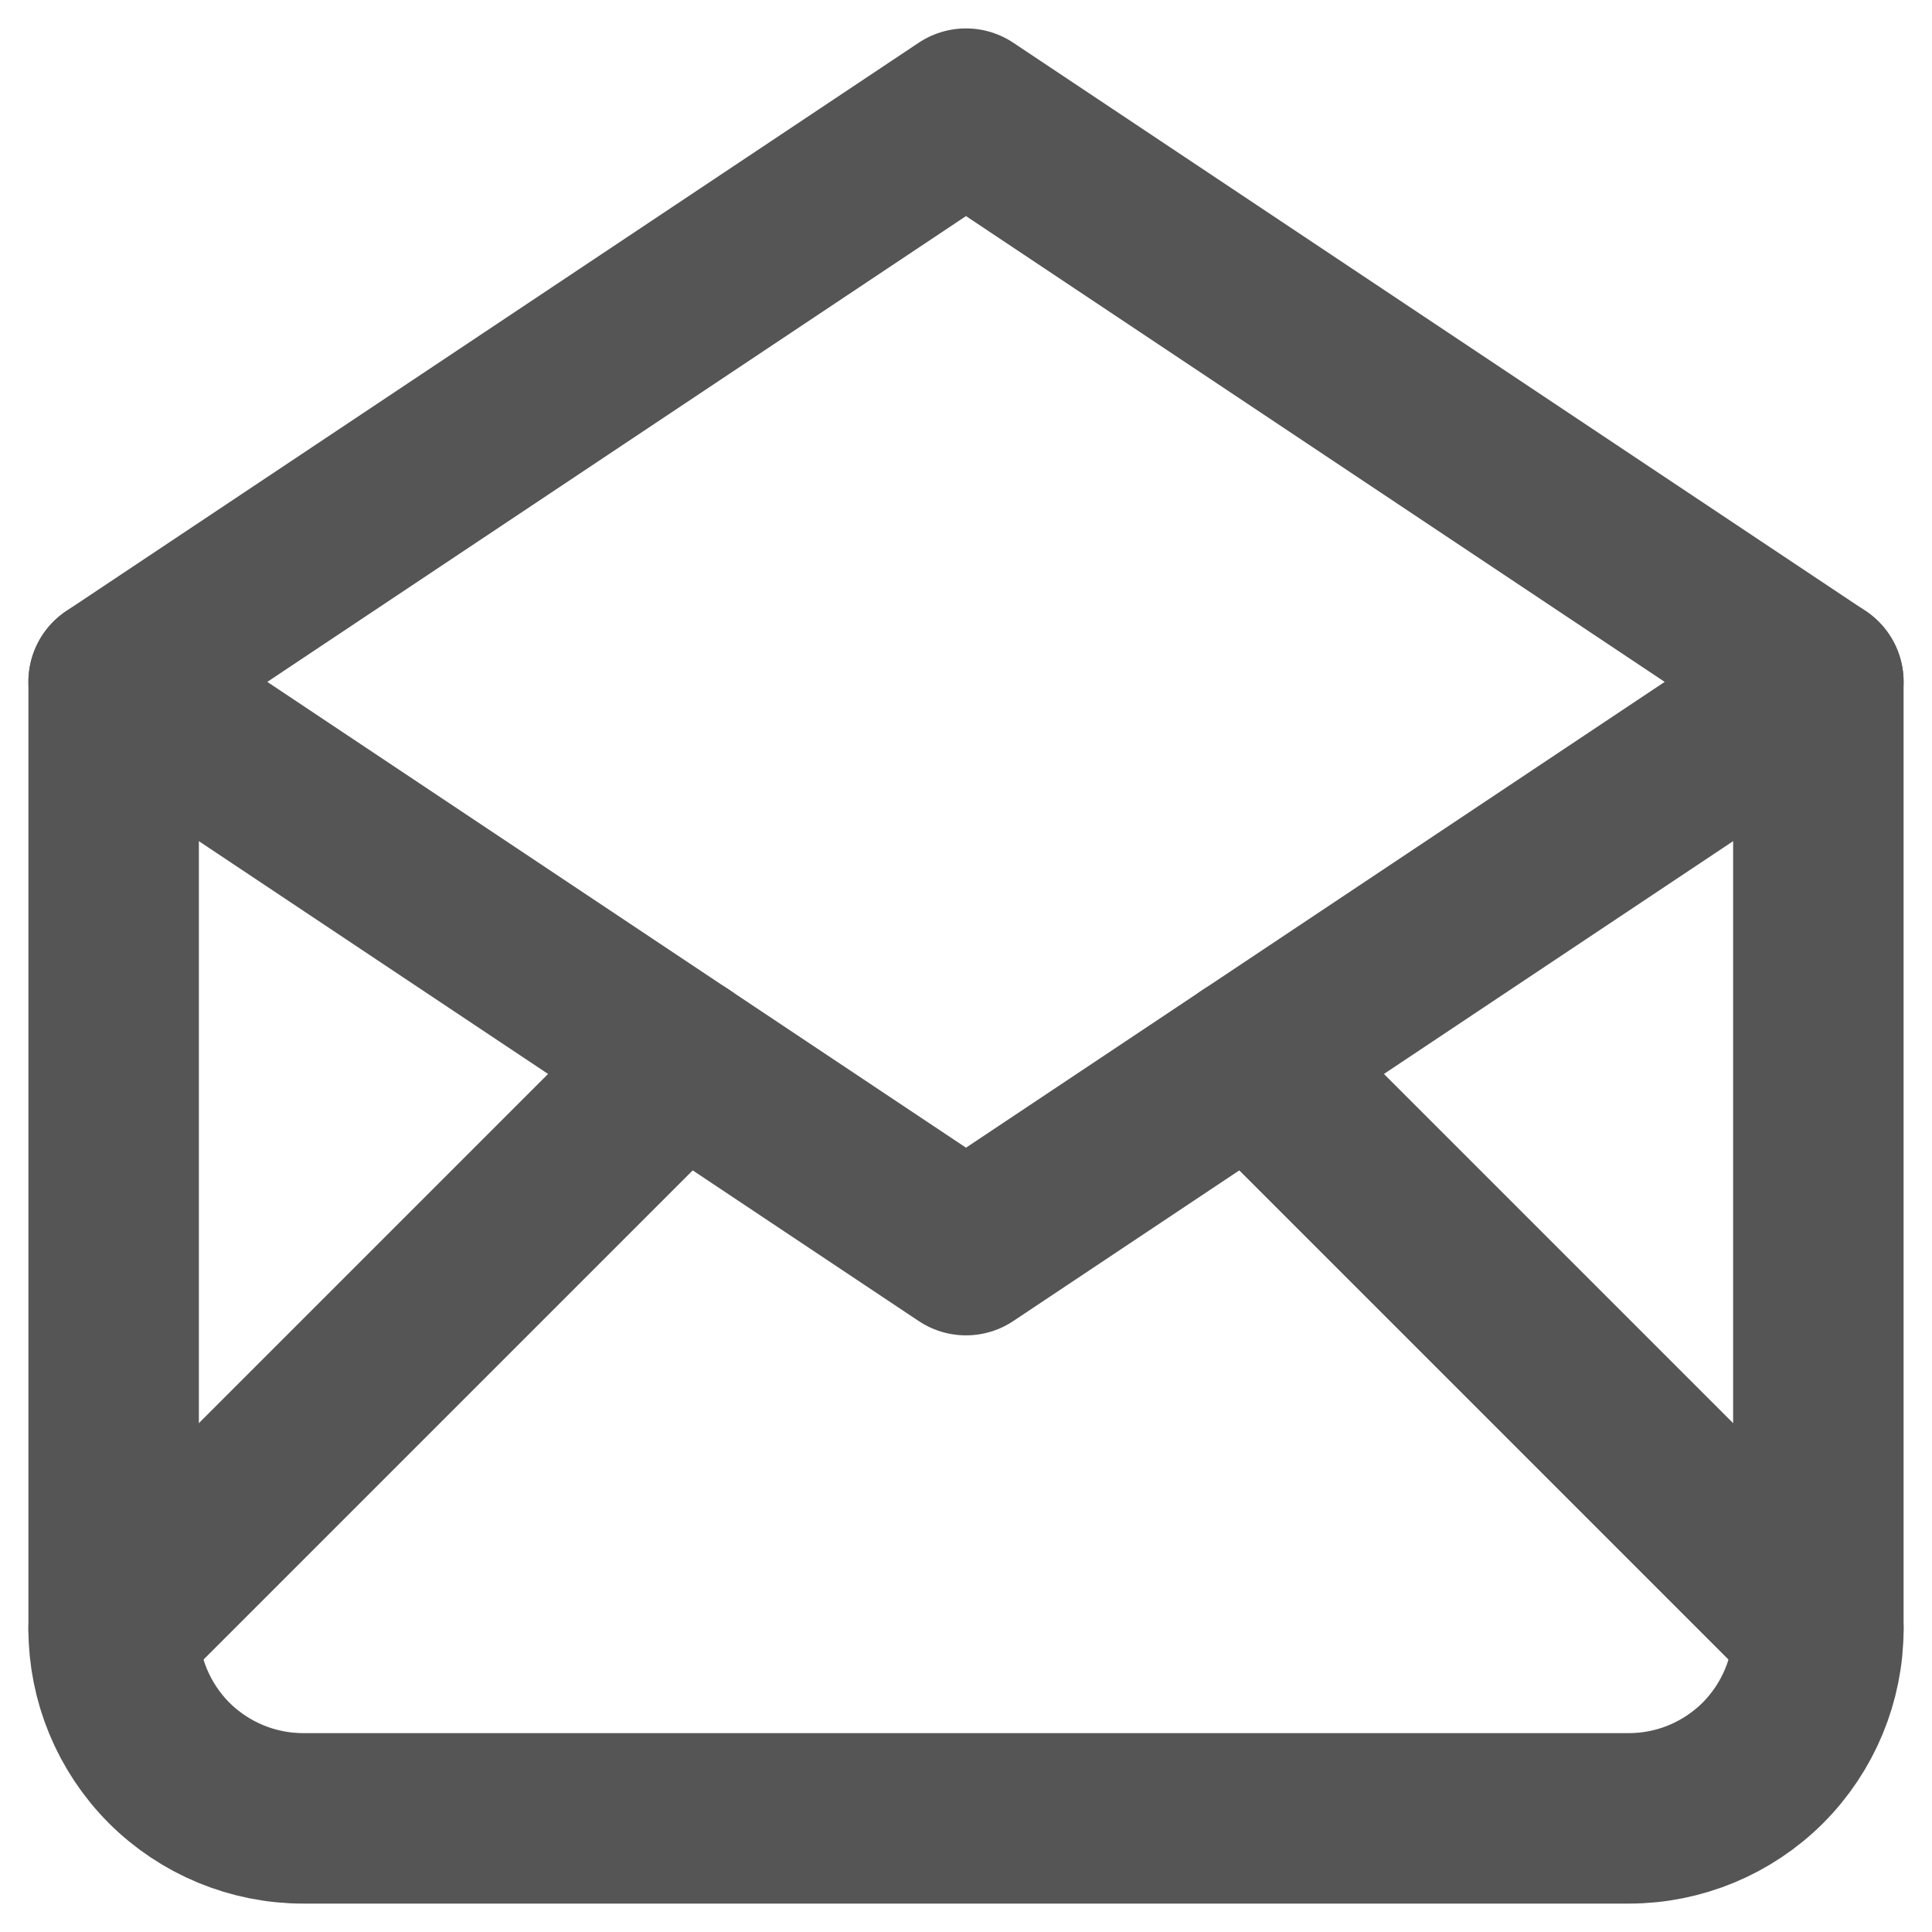
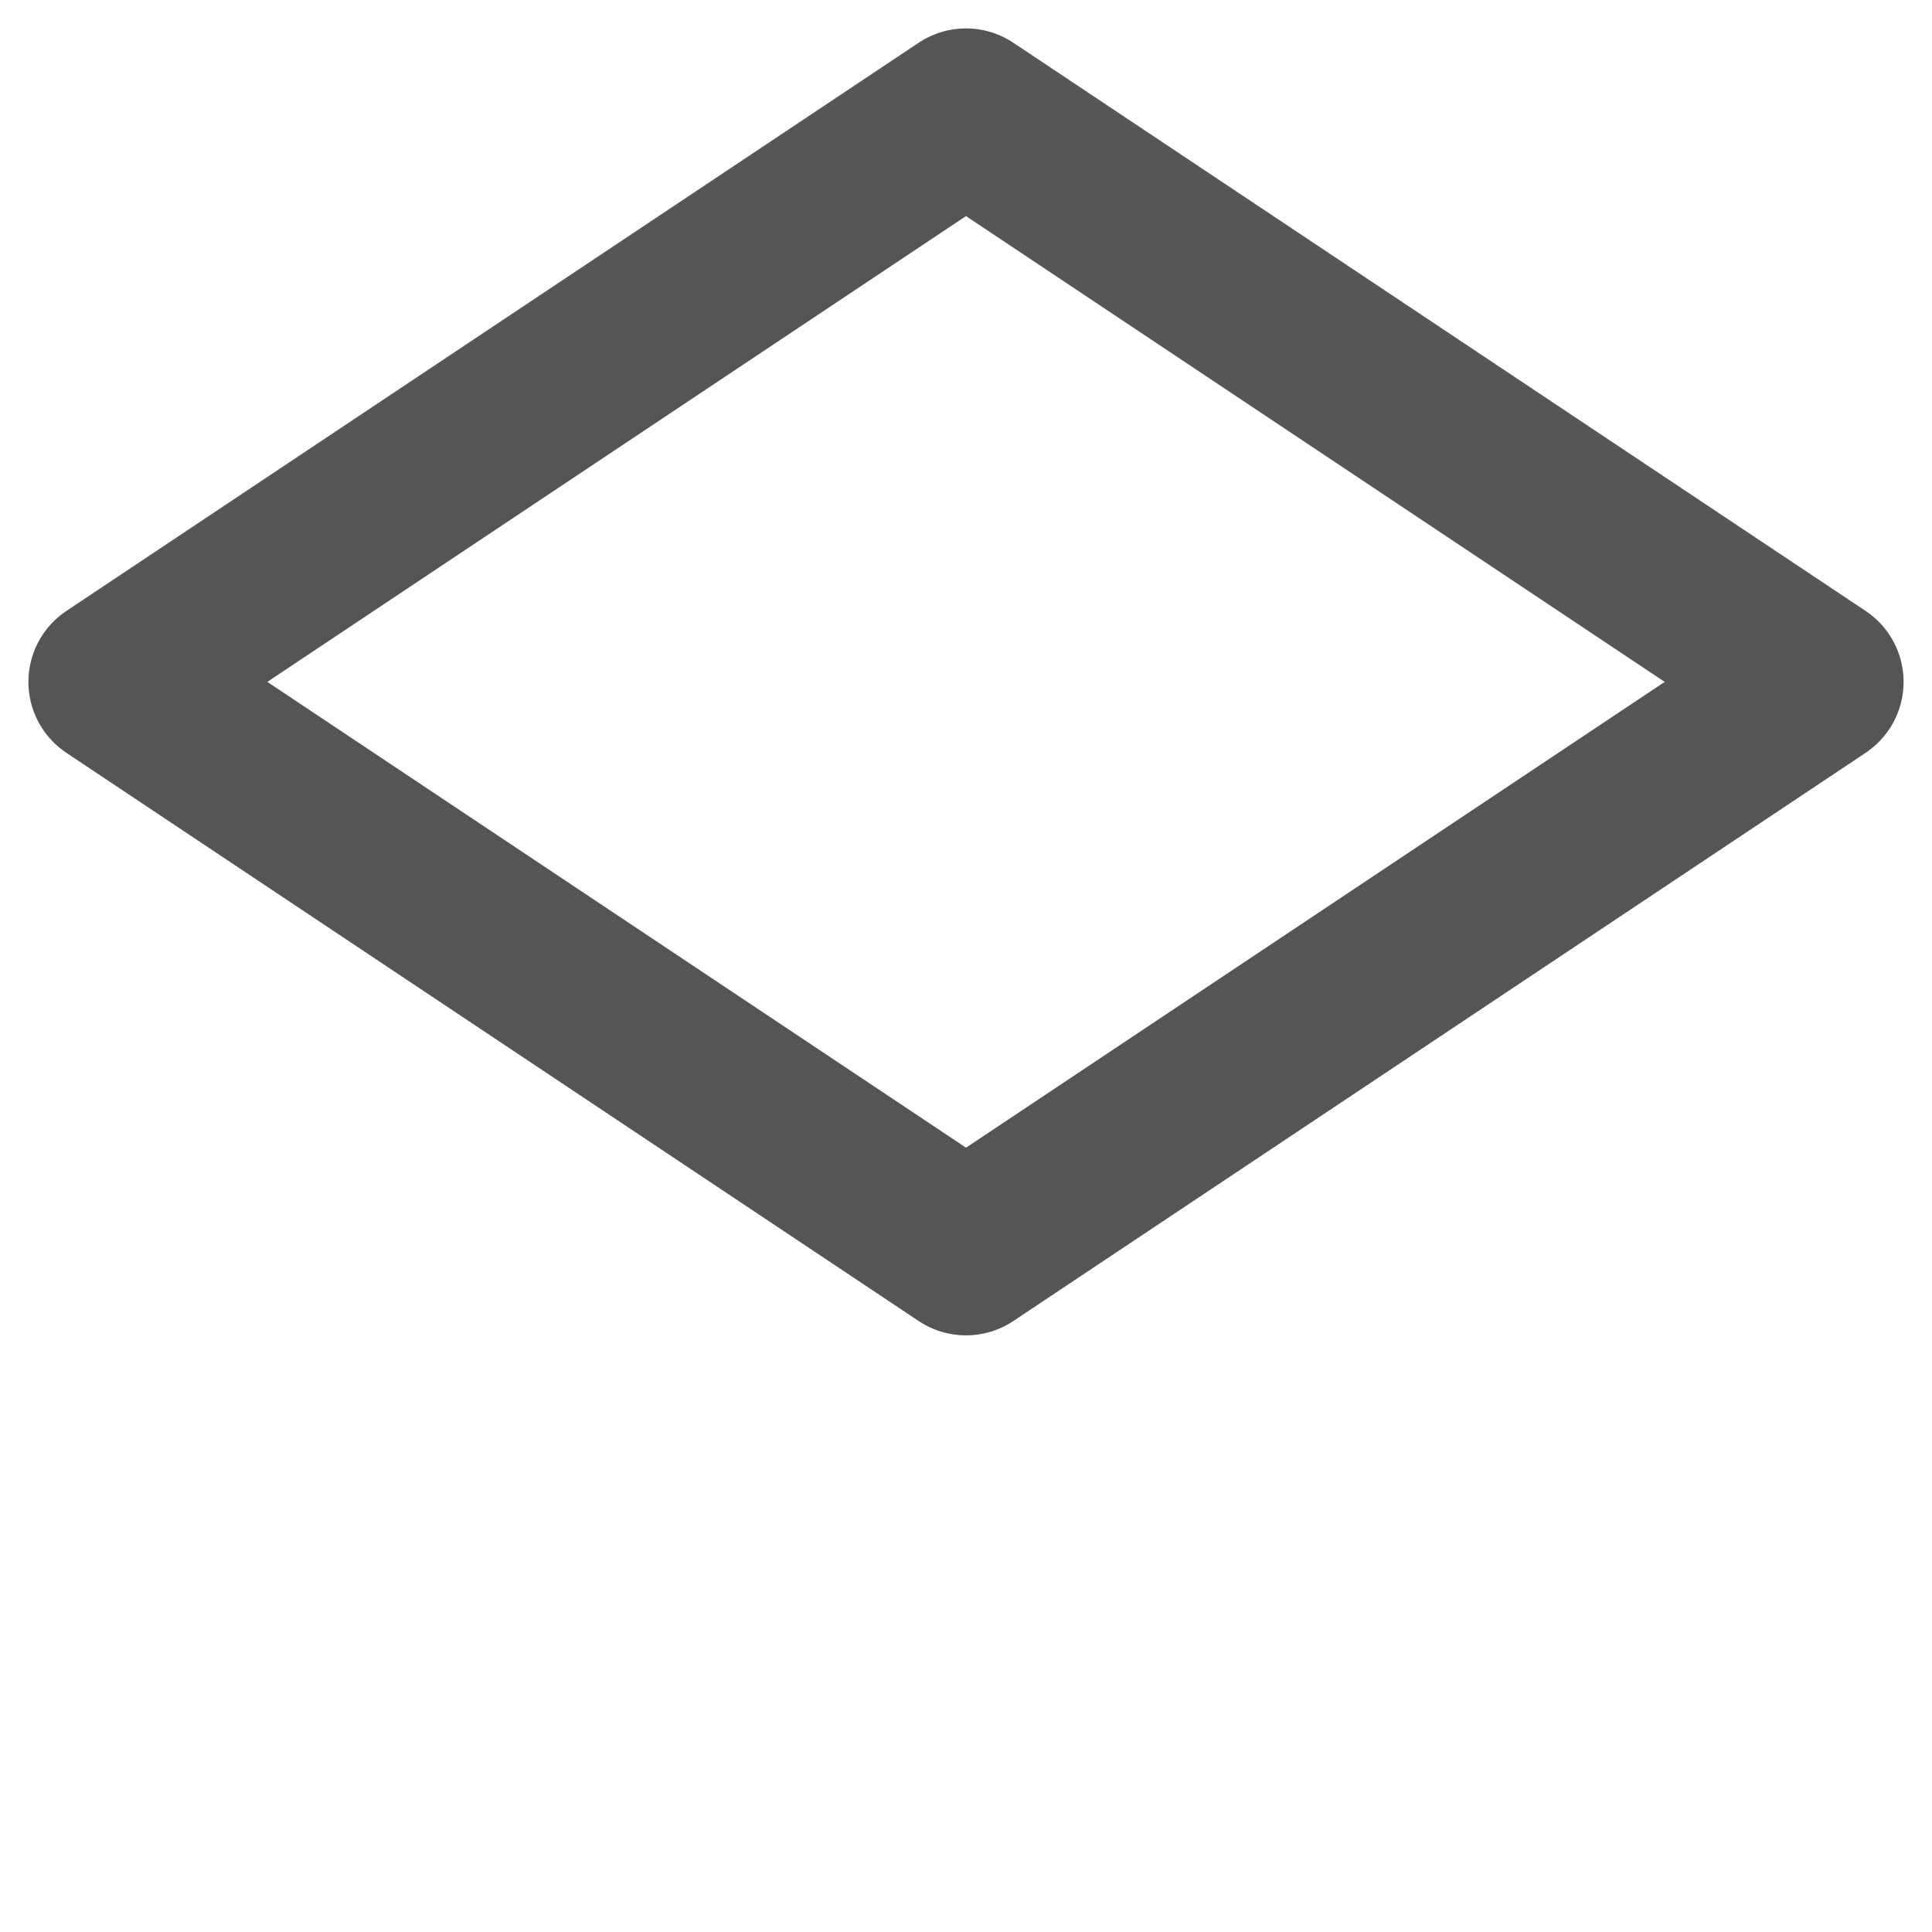
<svg xmlns="http://www.w3.org/2000/svg" width="17" height="17" viewBox="0 0 17 17" fill="none">
  <path d="M1 6L8.5 11L16 6L8.5 1L1 6Z" stroke="#555555" stroke-width="1.5" stroke-linecap="round" stroke-linejoin="round" />
-   <path d="M16 6V14.333C16 14.775 15.824 15.199 15.512 15.512C15.199 15.824 14.775 16 14.333 16H2.667C2.225 16 1.801 15.824 1.488 15.512C1.176 15.199 1 14.775 1 14.333V6" stroke="#555555" stroke-width="1.5" stroke-linecap="round" stroke-linejoin="round" />
-   <path d="M1 14.333L6 9.333" stroke="#555555" stroke-width="1.5" stroke-linecap="round" stroke-linejoin="round" />
-   <path d="M11 9.333L16 14.333" stroke="#555555" stroke-width="1.5" stroke-linecap="round" stroke-linejoin="round" />
</svg>